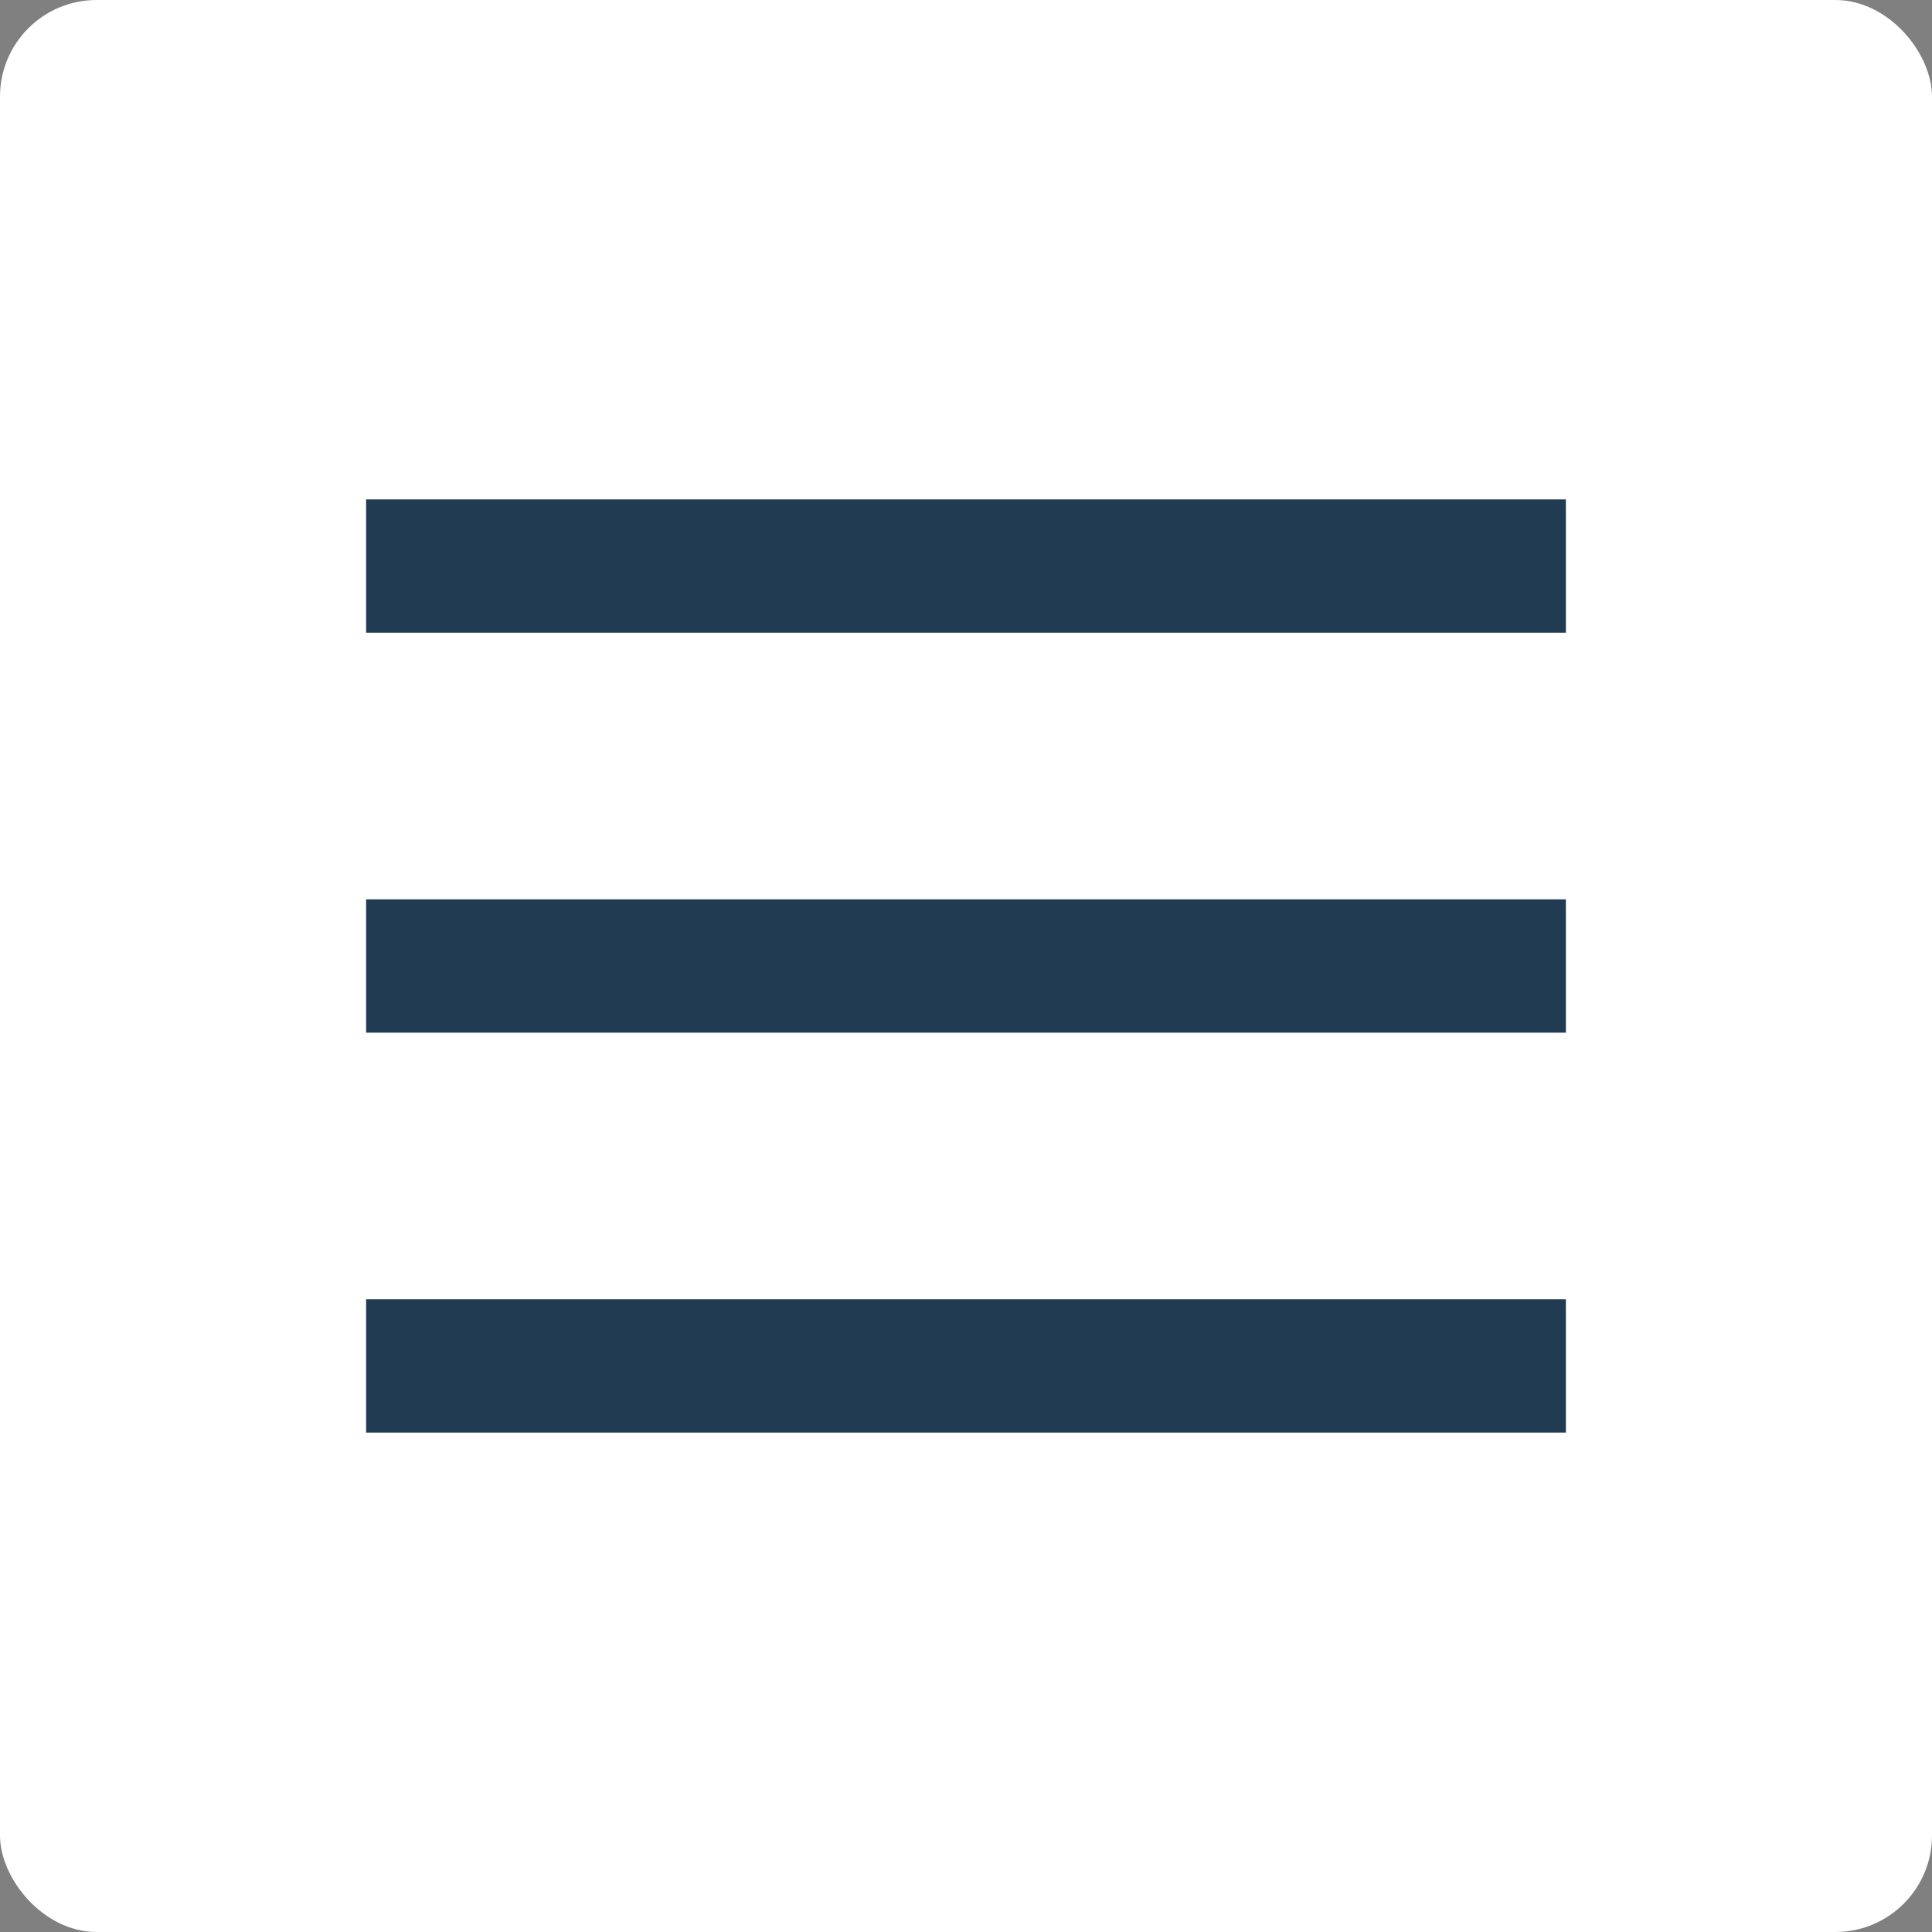
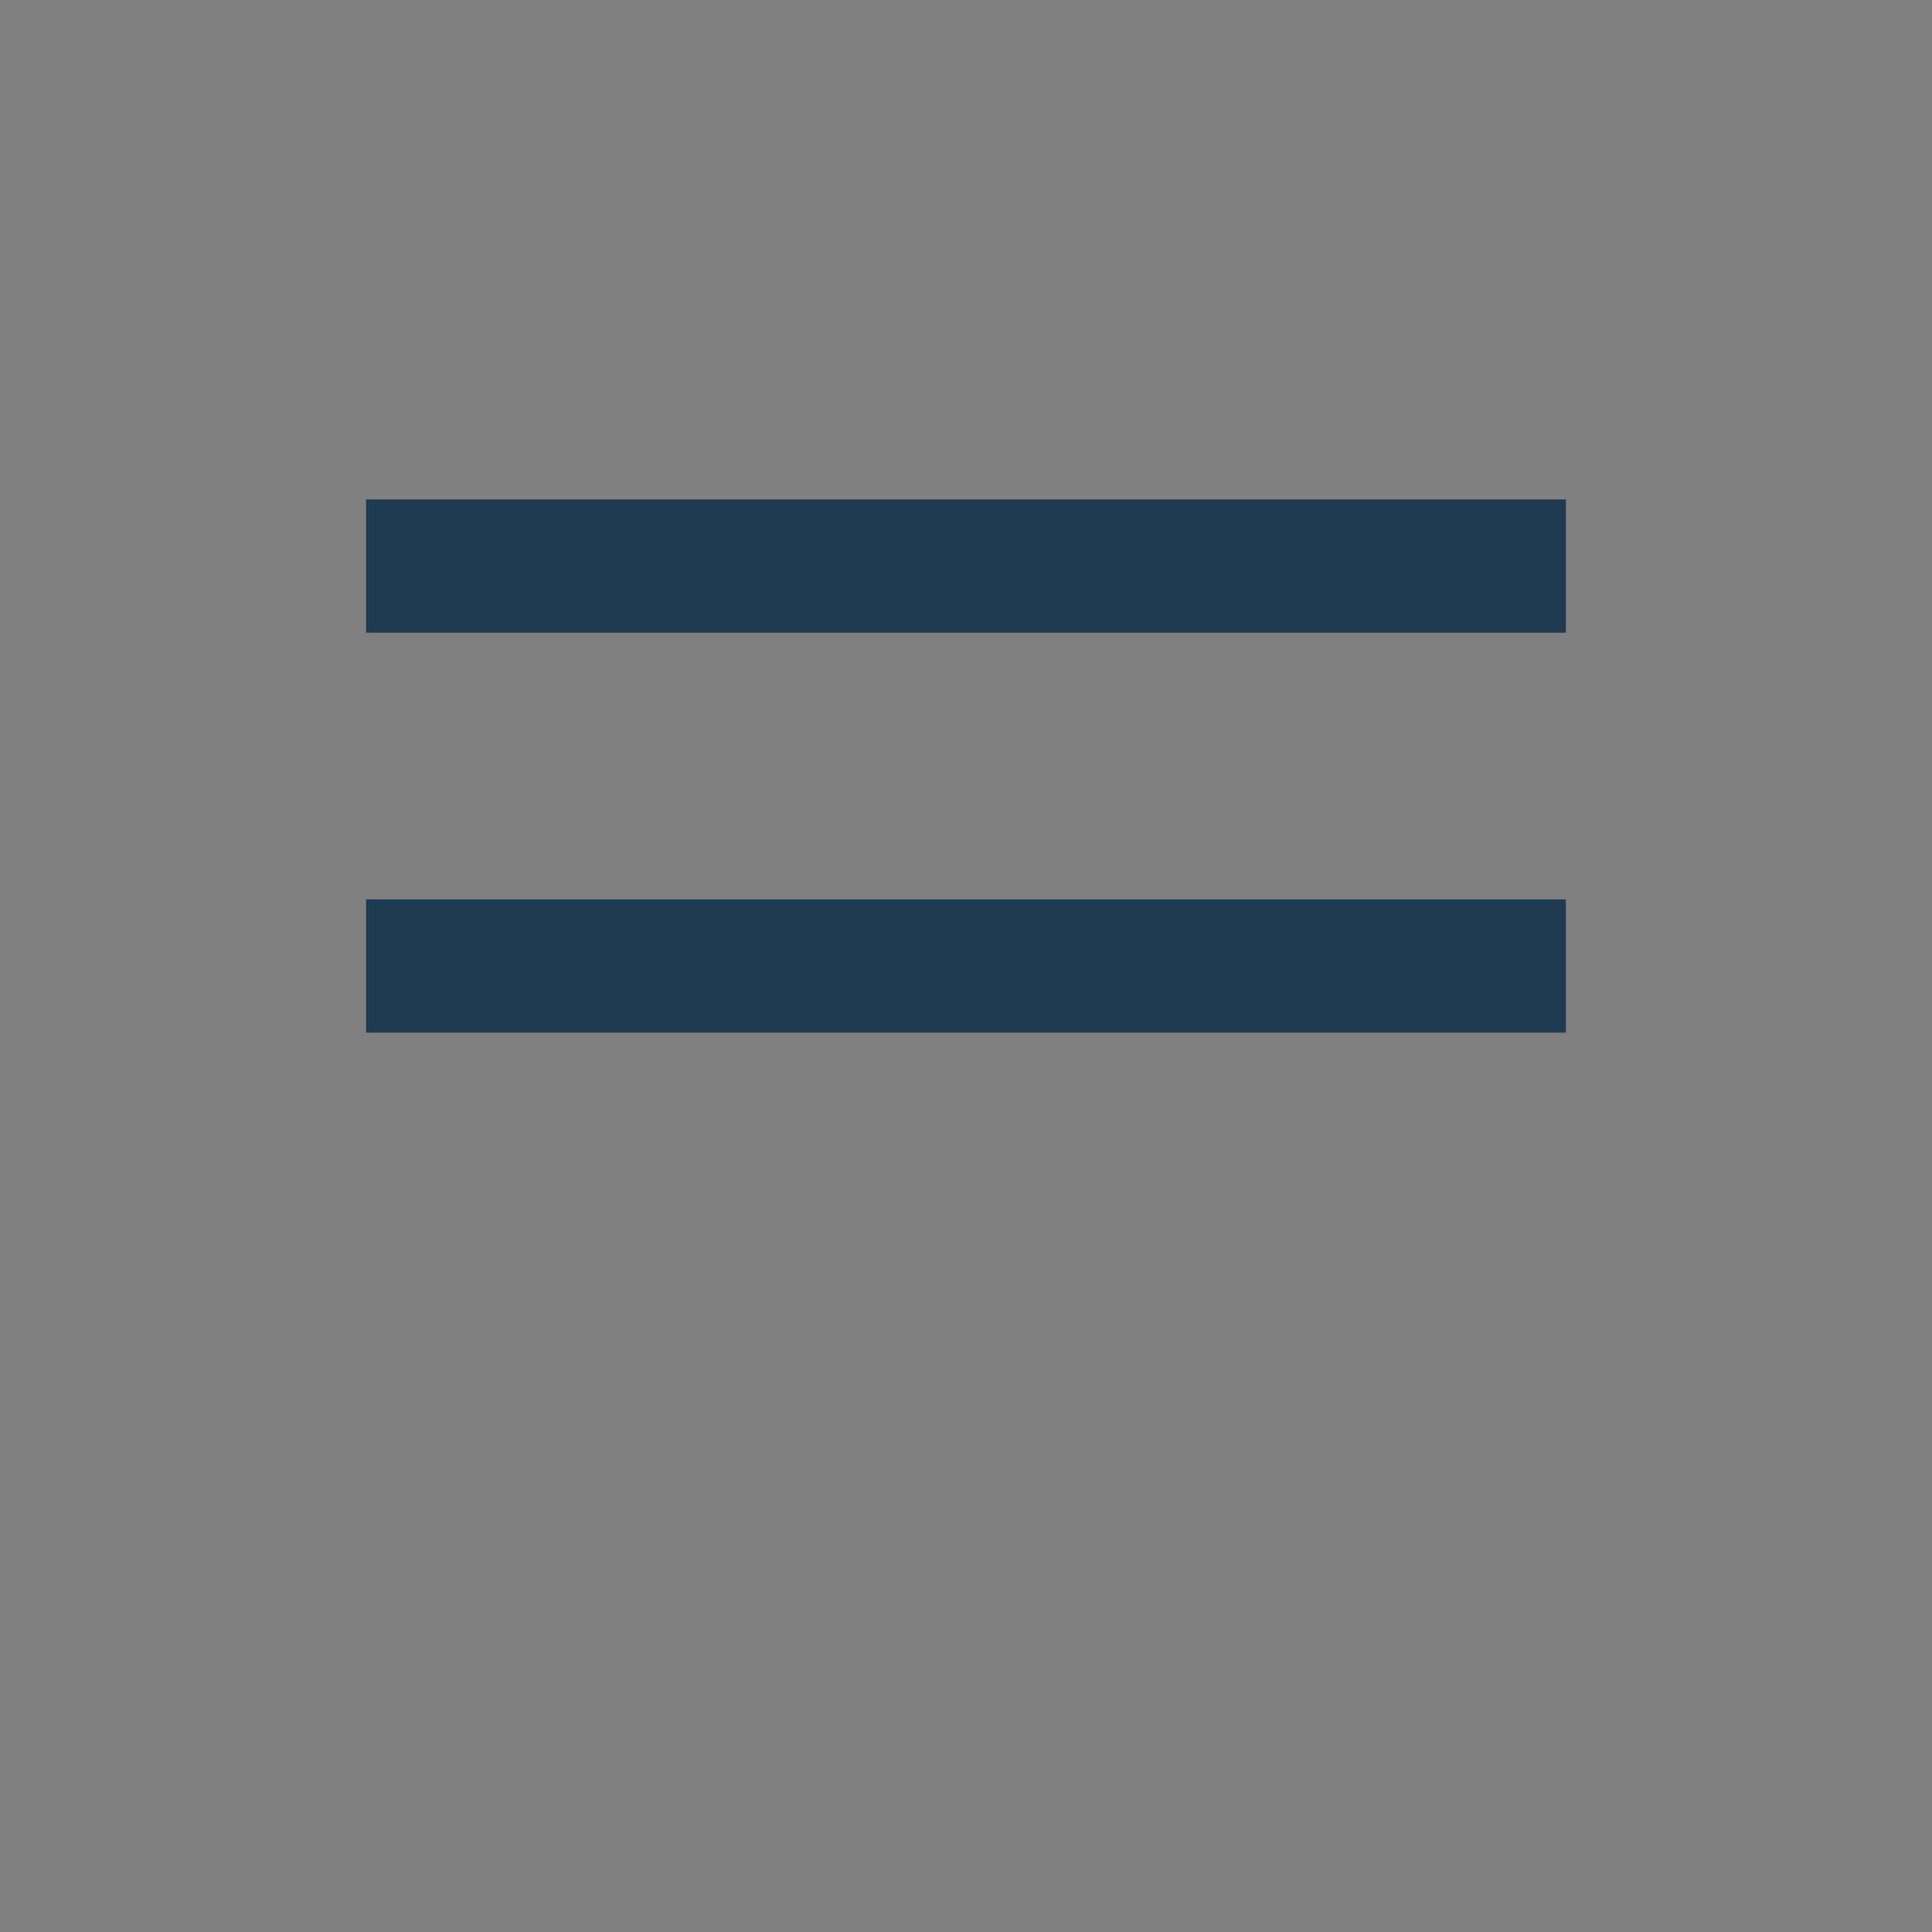
<svg xmlns="http://www.w3.org/2000/svg" xmlns:xlink="http://www.w3.org/1999/xlink" width="40" height="40" viewBox="0 0 100 100">
  <rect x="0" y="0" width="100" height="100" fill="#808080" stroke="none" />
  <g>
-     <rect width="100%" height="100%" fill="#FFFFFF" rx="5" ry="5" />
    <g transform="translate(50 50) scale(0.69 0.69) rotate(0) translate(-50 -50)" style="fill:#213b52">
      <svg fill="#213b52" version="1.1" preserveAspectRatio="none" x="0px" y="0px" viewBox="0 0 100 100">
        <defs>
          <g id="a">
-             <path fill="#213b52" stroke="none" d=" M 95 55 L 95 45 5 45 5 55 95 55 M 95 85 L 95 75 5 75 5 85 95 85 M 95 25 L 95 15 5 15 5 25 95 25 Z" />
+             <path fill="#213b52" stroke="none" d=" M 95 55 L 95 45 5 45 5 55 95 55 M 95 85 M 95 25 L 95 15 5 15 5 25 95 25 Z" />
          </g>
        </defs>
        <g transform="matrix( 1, 0, 0, 1, 0,0) ">
          <use xlink:href="#a" />
        </g>
      </svg>
    </g>
  </g>
</svg>